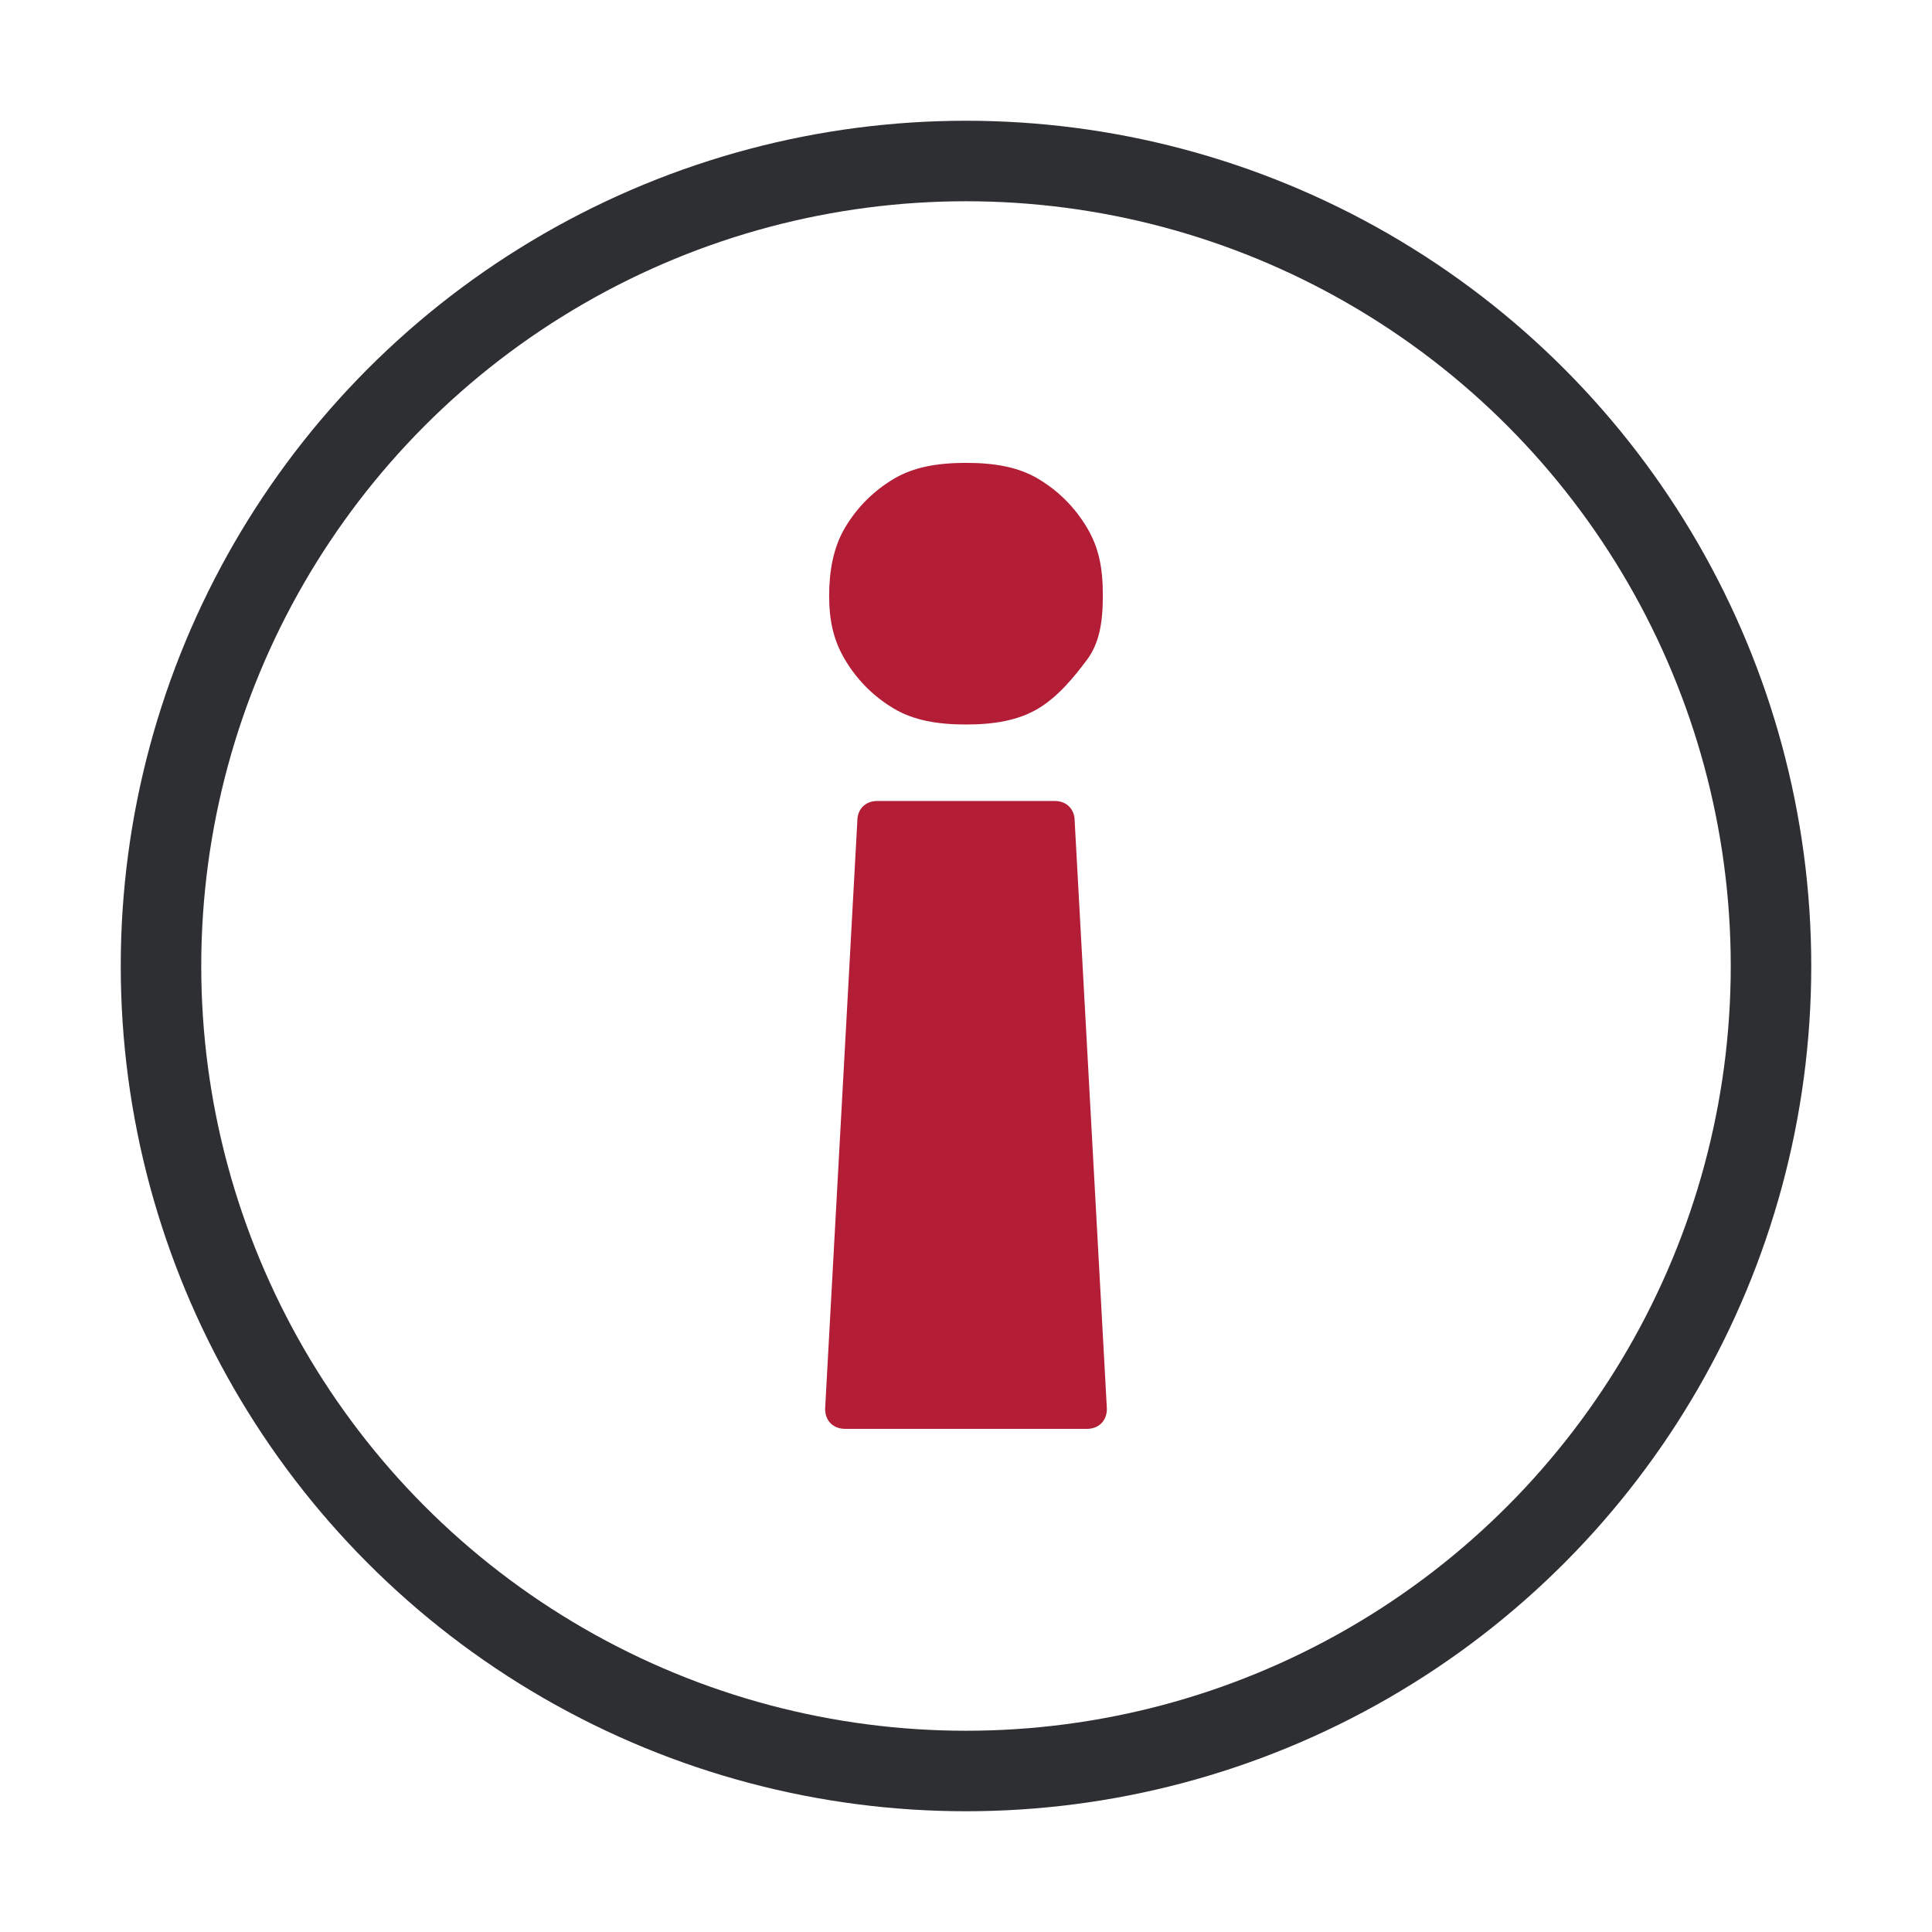
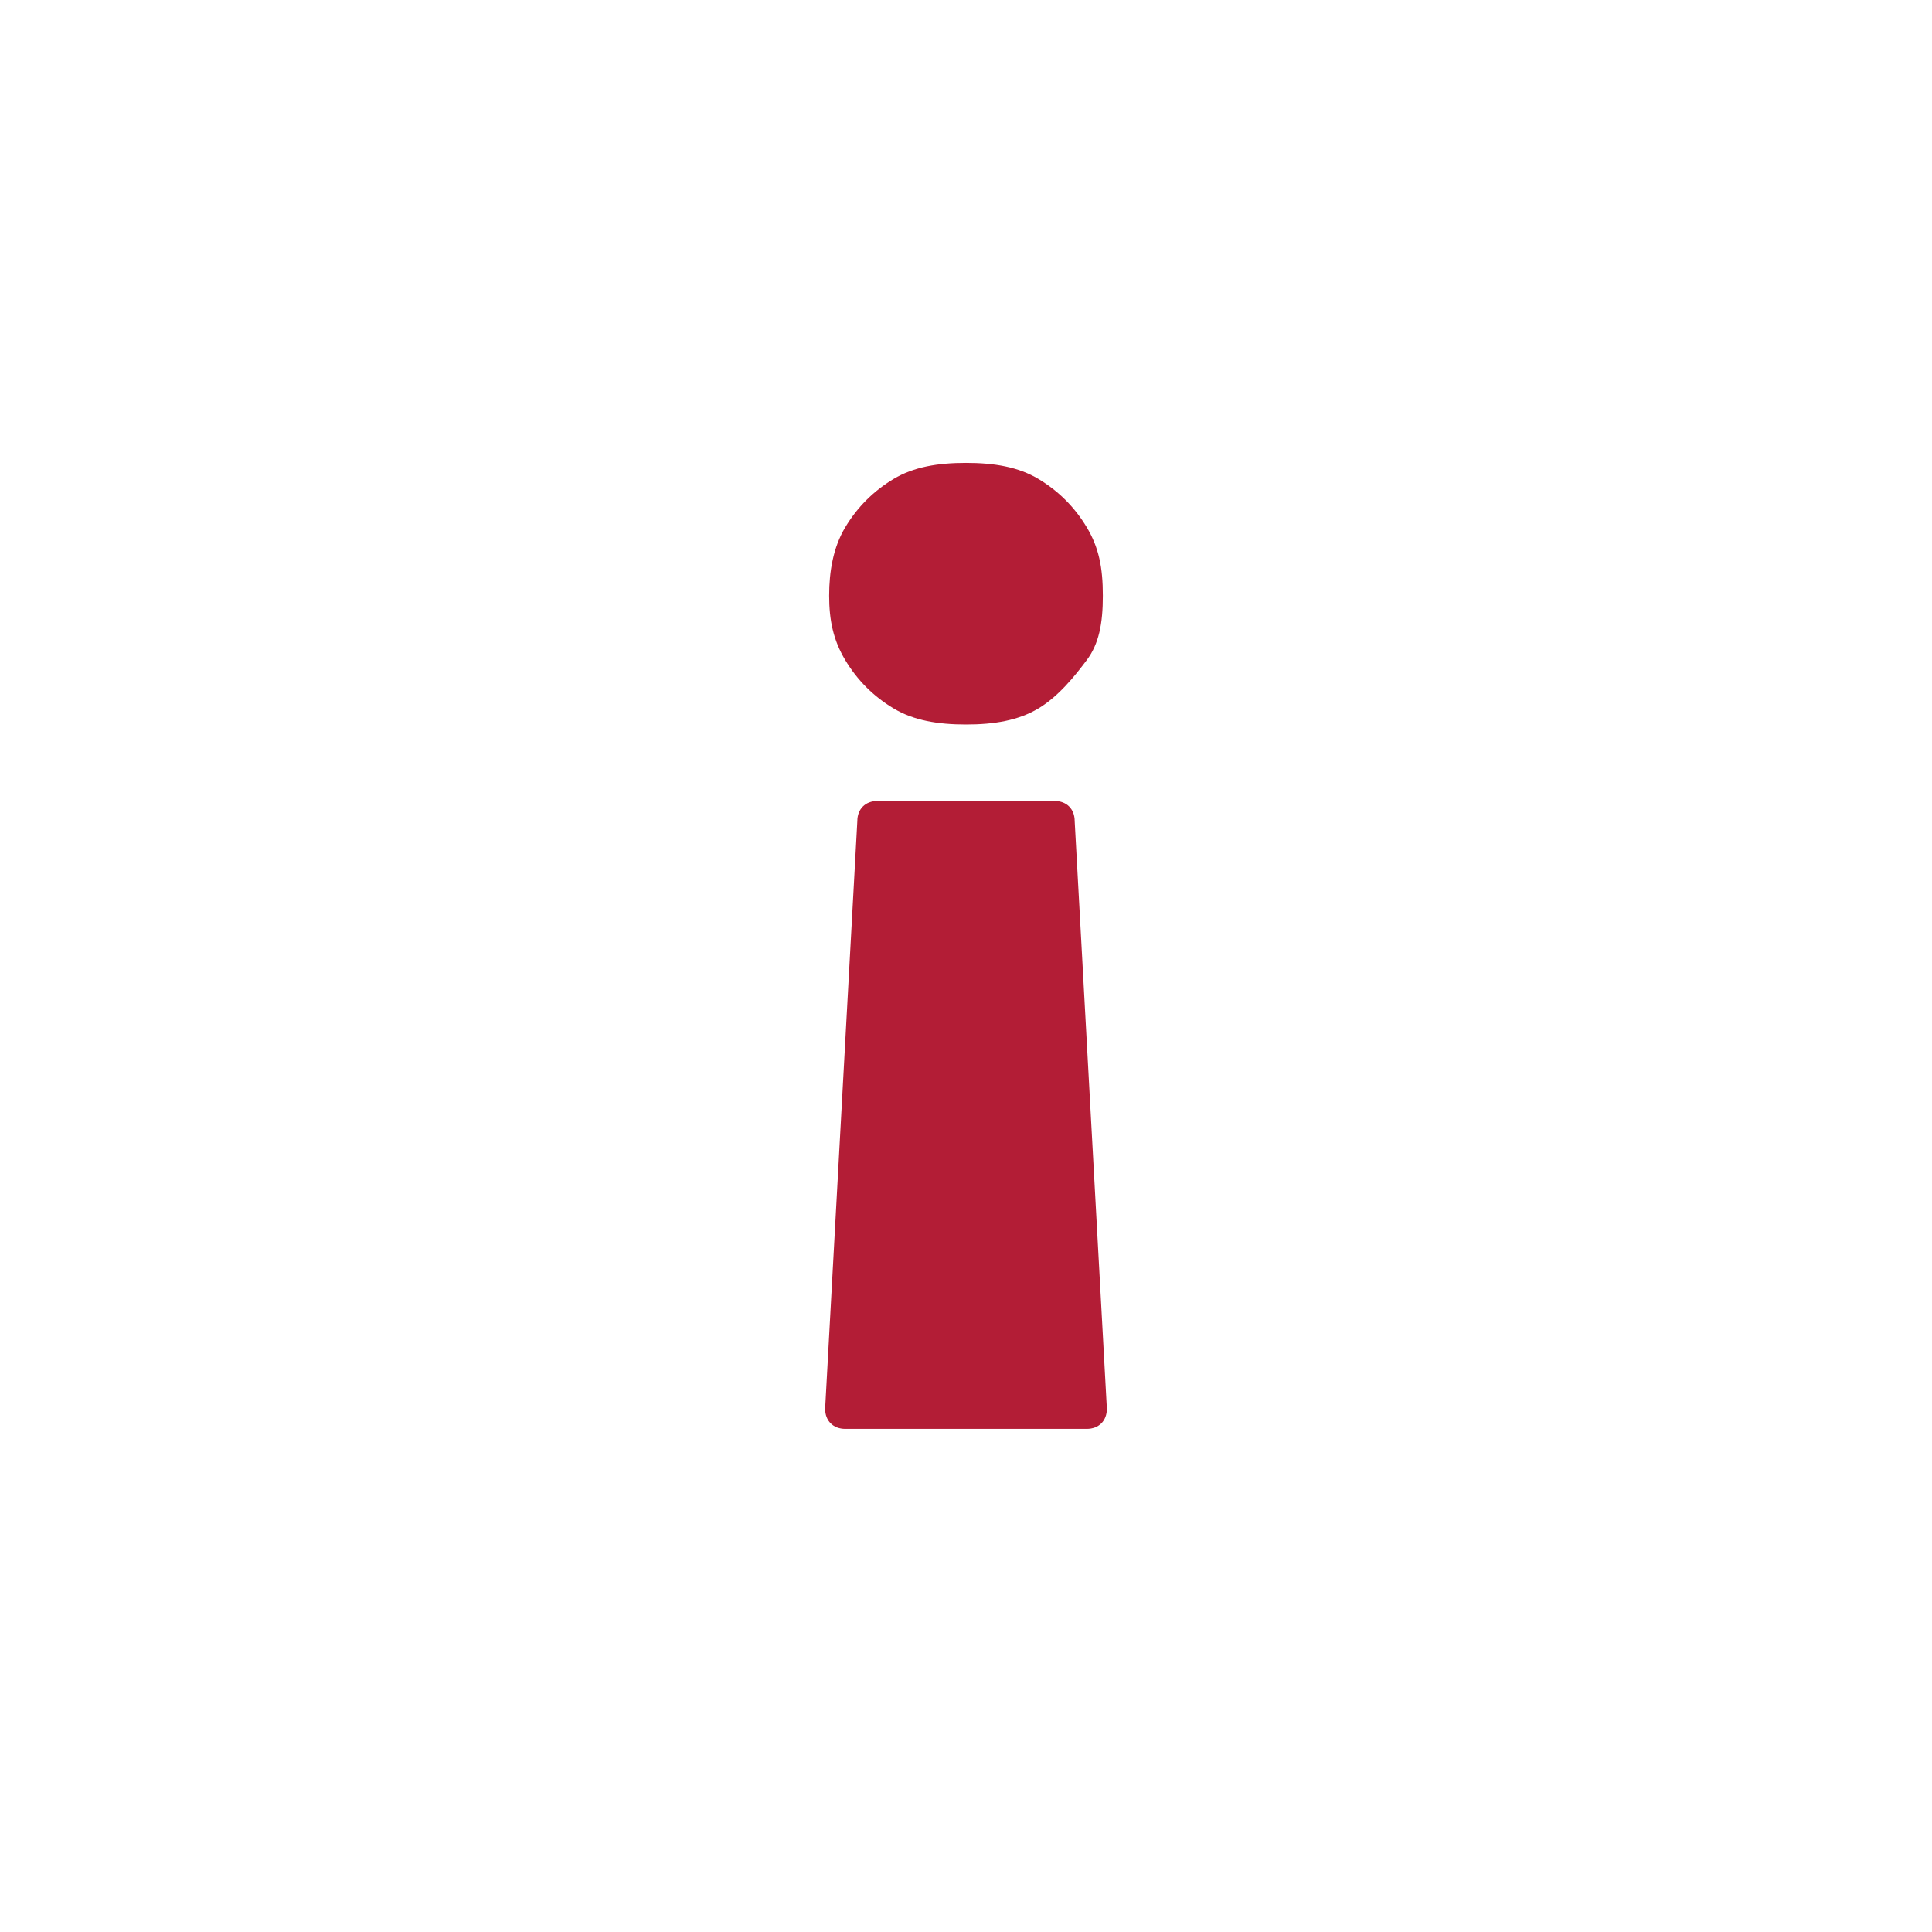
<svg xmlns="http://www.w3.org/2000/svg" id="Icons" width="48" height="48" version="1.1" viewBox="0 0 48 48">
  <defs>
    <style>
      .st0 {
        fill: #b31d36;
      }

      .st1 {
        fill: none;
        stroke: #2d2f32;
        stroke-linecap: round;
        stroke-linejoin: round;
        stroke-width: 2px;
      }
    </style>
  </defs>
-   <path class="st0" d="M22.2,17.6c-.5-.3-.9-.7-1.2-1.2s-.4-1-.4-1.6.1-1.2.4-1.7.7-.9,1.2-1.2,1.1-.4,1.8-.4,1.3.1,1.8.4.9.7,1.2,1.2.4,1,.4,1.7-.1,1.2-.4,1.6-.7.9-1.2,1.2-1.1.4-1.8.4-1.3-.1-1.8-.4ZM26.7,20.4l.8,14.6c0,.3-.2.5-.5.5h-6c-.3,0-.5-.2-.5-.5l.8-14.6c0-.3.2-.5.5-.5h4.4c.3,0,.5.2.5.5Z" />
-   <circle class="st1" cx="24" cy="24" r="20" />
+   <path class="st0" d="M22.2,17.6c-.5-.3-.9-.7-1.2-1.2s-.4-1-.4-1.6.1-1.2.4-1.7.7-.9,1.2-1.2,1.1-.4,1.8-.4,1.3.1,1.8.4.9.7,1.2,1.2.4,1,.4,1.7-.1,1.2-.4,1.6-.7.9-1.2,1.2-1.1.4-1.8.4-1.3-.1-1.8-.4ZM26.7,20.4l.8,14.6c0,.3-.2.5-.5.5h-6c-.3,0-.5-.2-.5-.5l.8-14.6c0-.3.2-.5.5-.5h4.4c.3,0,.5.2.5.5" />
</svg>